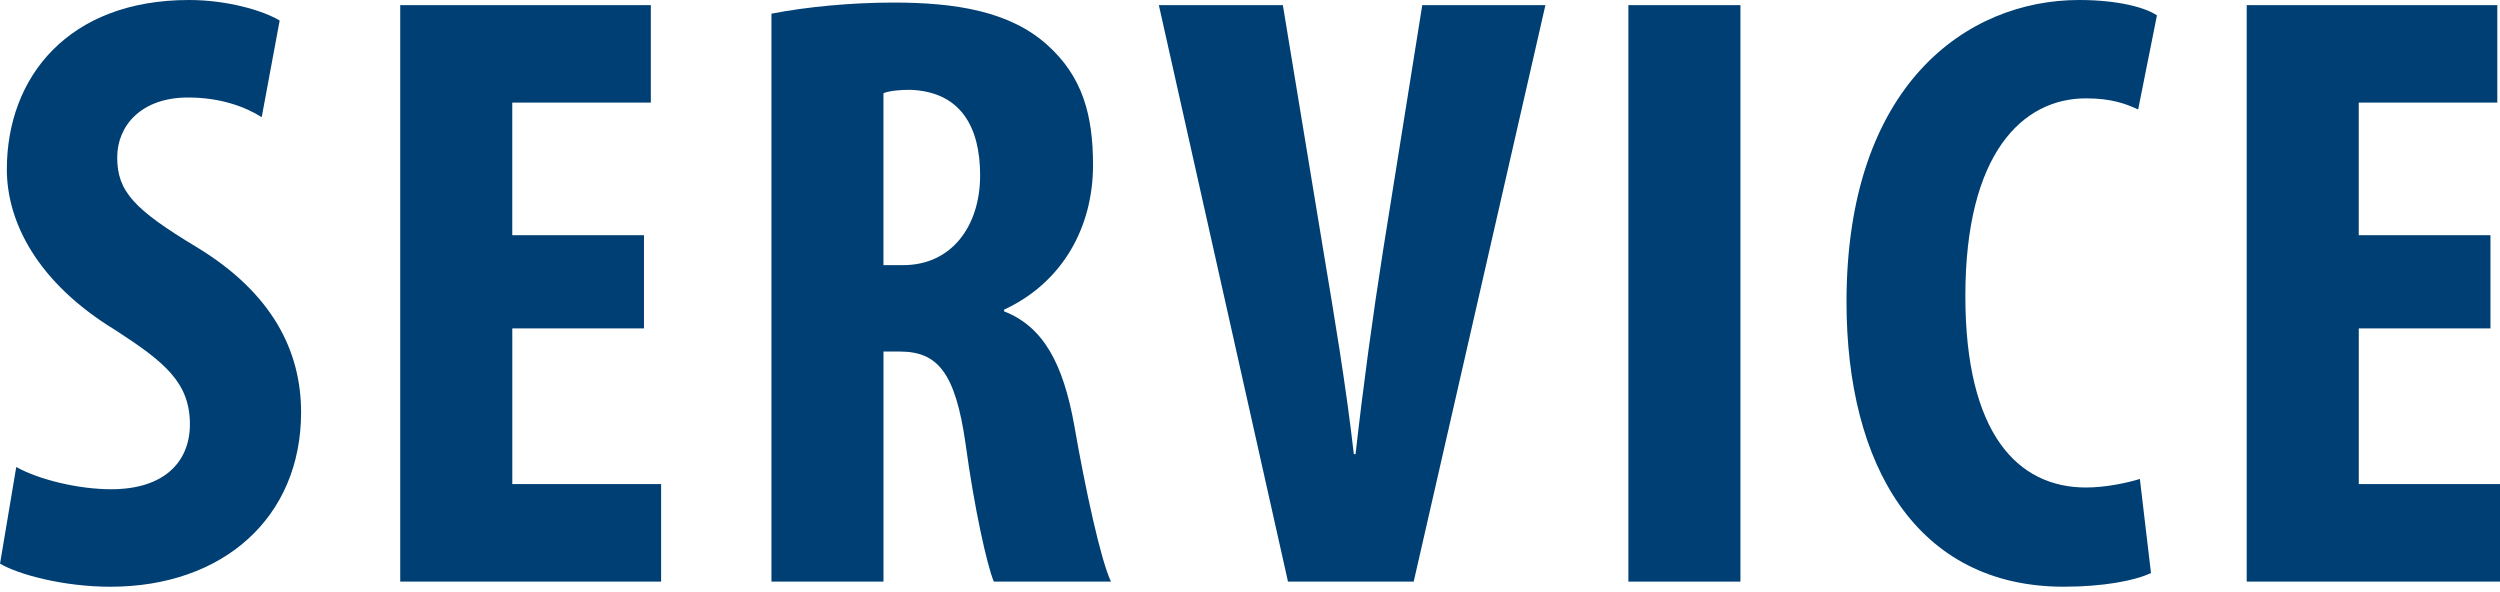
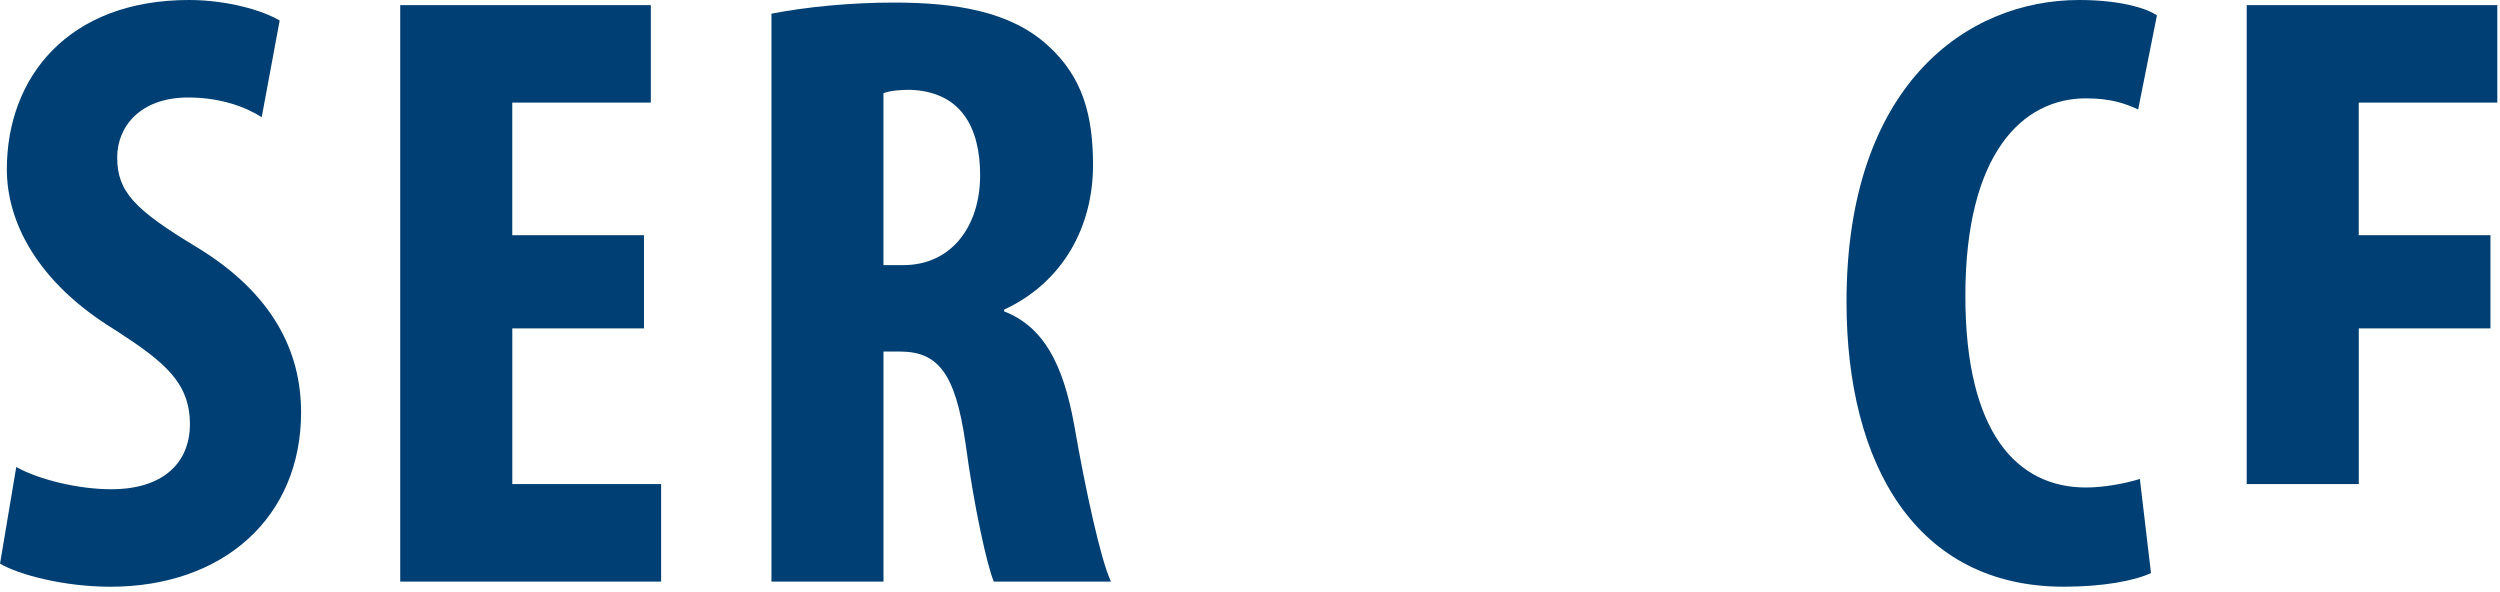
<svg xmlns="http://www.w3.org/2000/svg" version="1.1" x="0px" y="0px" width="76px" height="18px" viewBox="0 0 76 18" enable-background="new 0 0 76 18" xml:space="preserve">
  <defs>
</defs>
  <path fill="#003F73" d="M0.494,14.197c0.702,0.39,1.897,0.676,2.886,0.676c1.612,0,2.393-0.832,2.393-1.976  c0-1.274-0.78-1.898-2.263-2.86C1.118,8.581,0.208,6.734,0.208,5.148C0.208,2.34,2.08,0,5.746,0c1.145,0,2.236,0.312,2.756,0.624  L7.956,3.562C7.462,3.25,6.708,2.964,5.72,2.964c-1.455,0-2.157,0.884-2.157,1.82c0,1.04,0.52,1.586,2.418,2.73  c2.313,1.404,3.172,3.172,3.172,5.019c0,3.198-2.366,5.304-5.798,5.304c-1.404,0-2.782-0.364-3.354-0.702L0.494,14.197z" />
  <path fill="#003F73" d="M19.578,9.984h-4.004v4.732h4.524v2.964h-7.931V0.156h7.618V3.12h-4.212v4.03h4.004V9.984z" />
  <path fill="#003F73" d="M23.451,0.416c1.066-0.208,2.418-0.338,3.719-0.338c1.872,0,3.536,0.26,4.68,1.3  c1.066,0.962,1.378,2.132,1.378,3.64c0,1.872-0.91,3.563-2.704,4.395v0.052c1.196,0.468,1.794,1.586,2.132,3.458  c0.339,1.95,0.807,4.108,1.118,4.758h-3.562c-0.208-0.494-0.599-2.262-0.858-4.186c-0.312-2.184-0.858-2.808-2.002-2.808h-0.494  v6.994h-3.406V0.416z M26.857,8.06h0.599c1.481,0,2.34-1.196,2.34-2.73c0-1.482-0.599-2.548-2.133-2.6  c-0.285,0-0.623,0.026-0.806,0.104V8.06z" />
-   <path fill="#003F73" d="M39.155,17.681L35.229,0.156h3.77l1.248,7.566c0.313,1.872,0.676,4.03,0.91,6.084h0.052  c0.234-2.08,0.521-4.186,0.832-6.163l1.196-7.488h3.744l-4.004,17.525H39.155z" />
-   <path fill="#003F73" d="M52.909,0.156v17.525h-3.406V0.156H52.909z" />
  <path fill="#003F73" d="M65.39,17.42c-0.494,0.234-1.456,0.416-2.652,0.416c-4.472,0-6.604-3.692-6.604-8.658  C56.134,2.574,59.8,0,63.206,0c1.195,0,2.027,0.234,2.365,0.468L65,3.328c-0.391-0.182-0.832-0.338-1.586-0.338  c-1.925,0-3.667,1.664-3.667,6.006c0,4.186,1.587,5.824,3.667,5.824c0.571,0,1.222-0.13,1.638-0.26L65.39,17.42z" />
-   <path fill="#003F73" d="M75.711,9.984h-4.004v4.732h4.524v2.964h-7.931V0.156h7.618V3.12h-4.212v4.03h4.004V9.984z" />
+   <path fill="#003F73" d="M75.711,9.984h-4.004v4.732h4.524h-7.931V0.156h7.618V3.12h-4.212v4.03h4.004V9.984z" />
</svg>